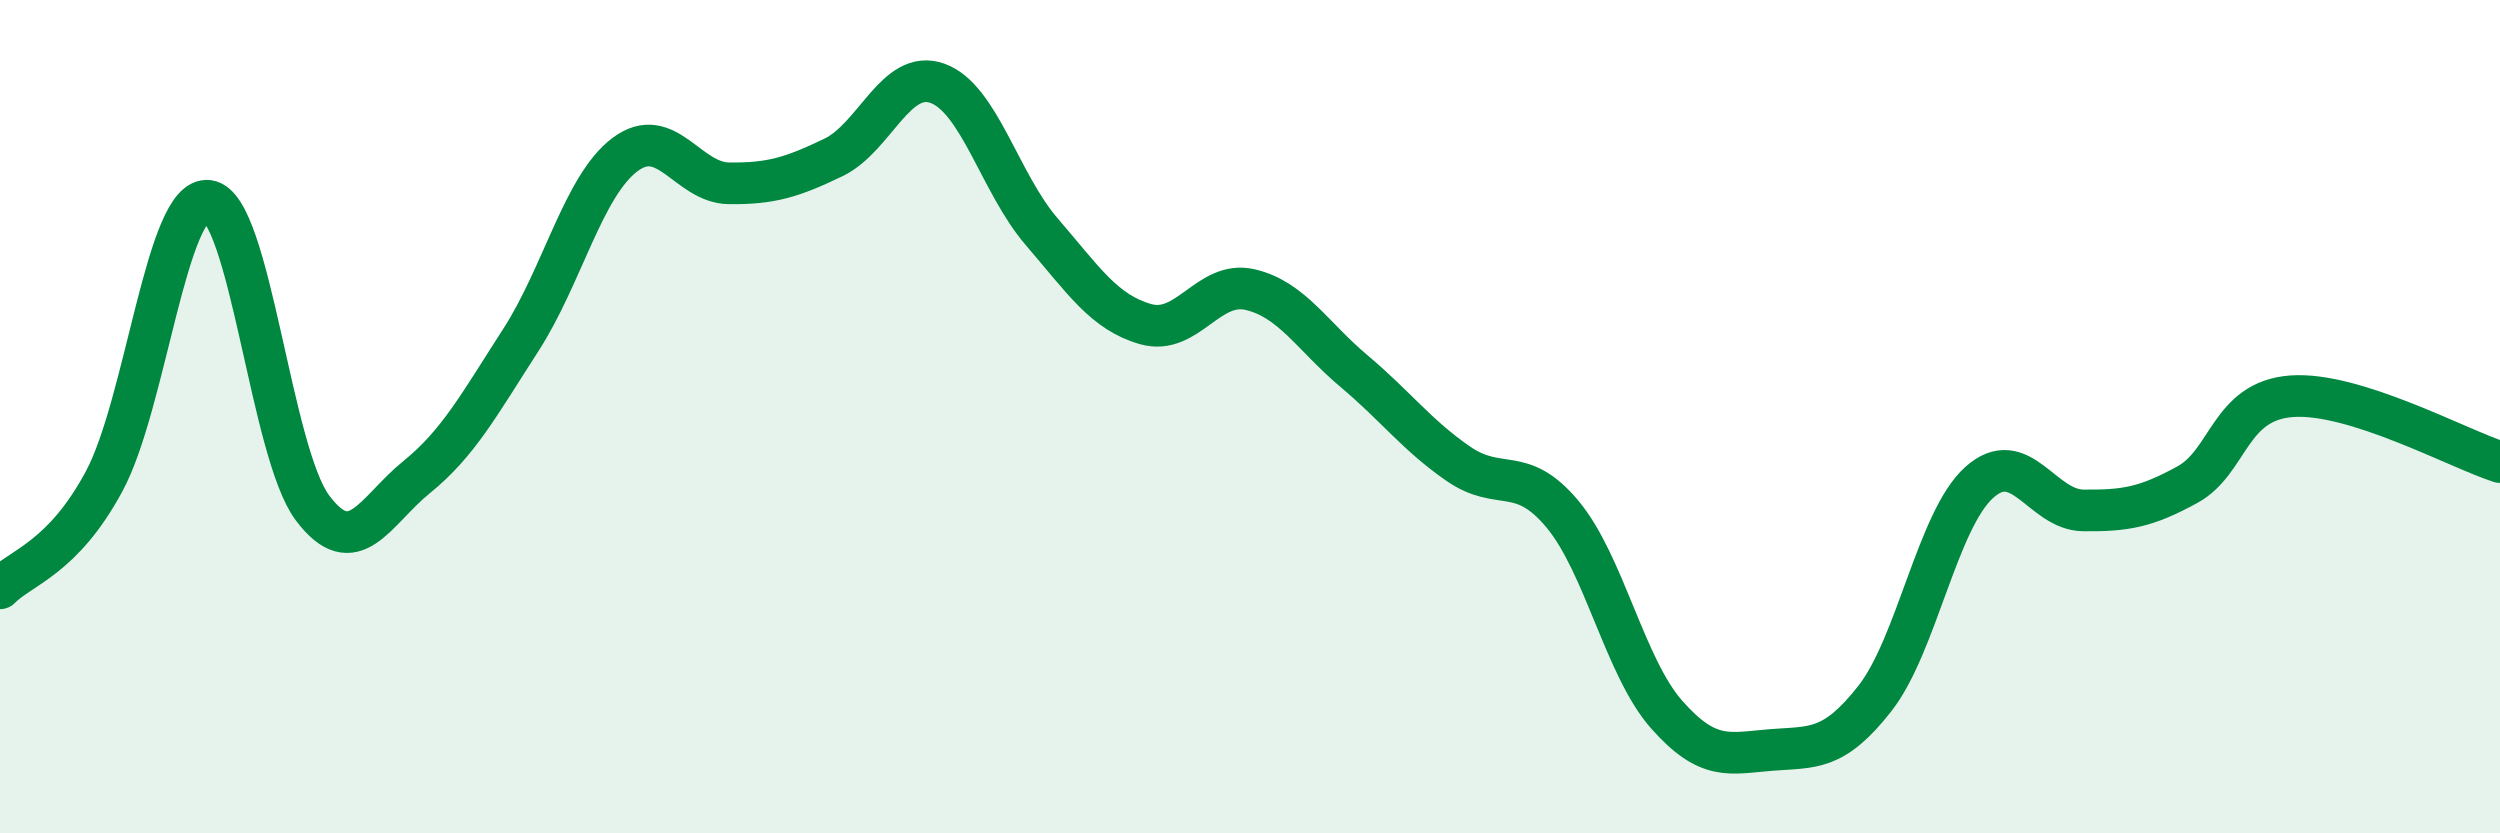
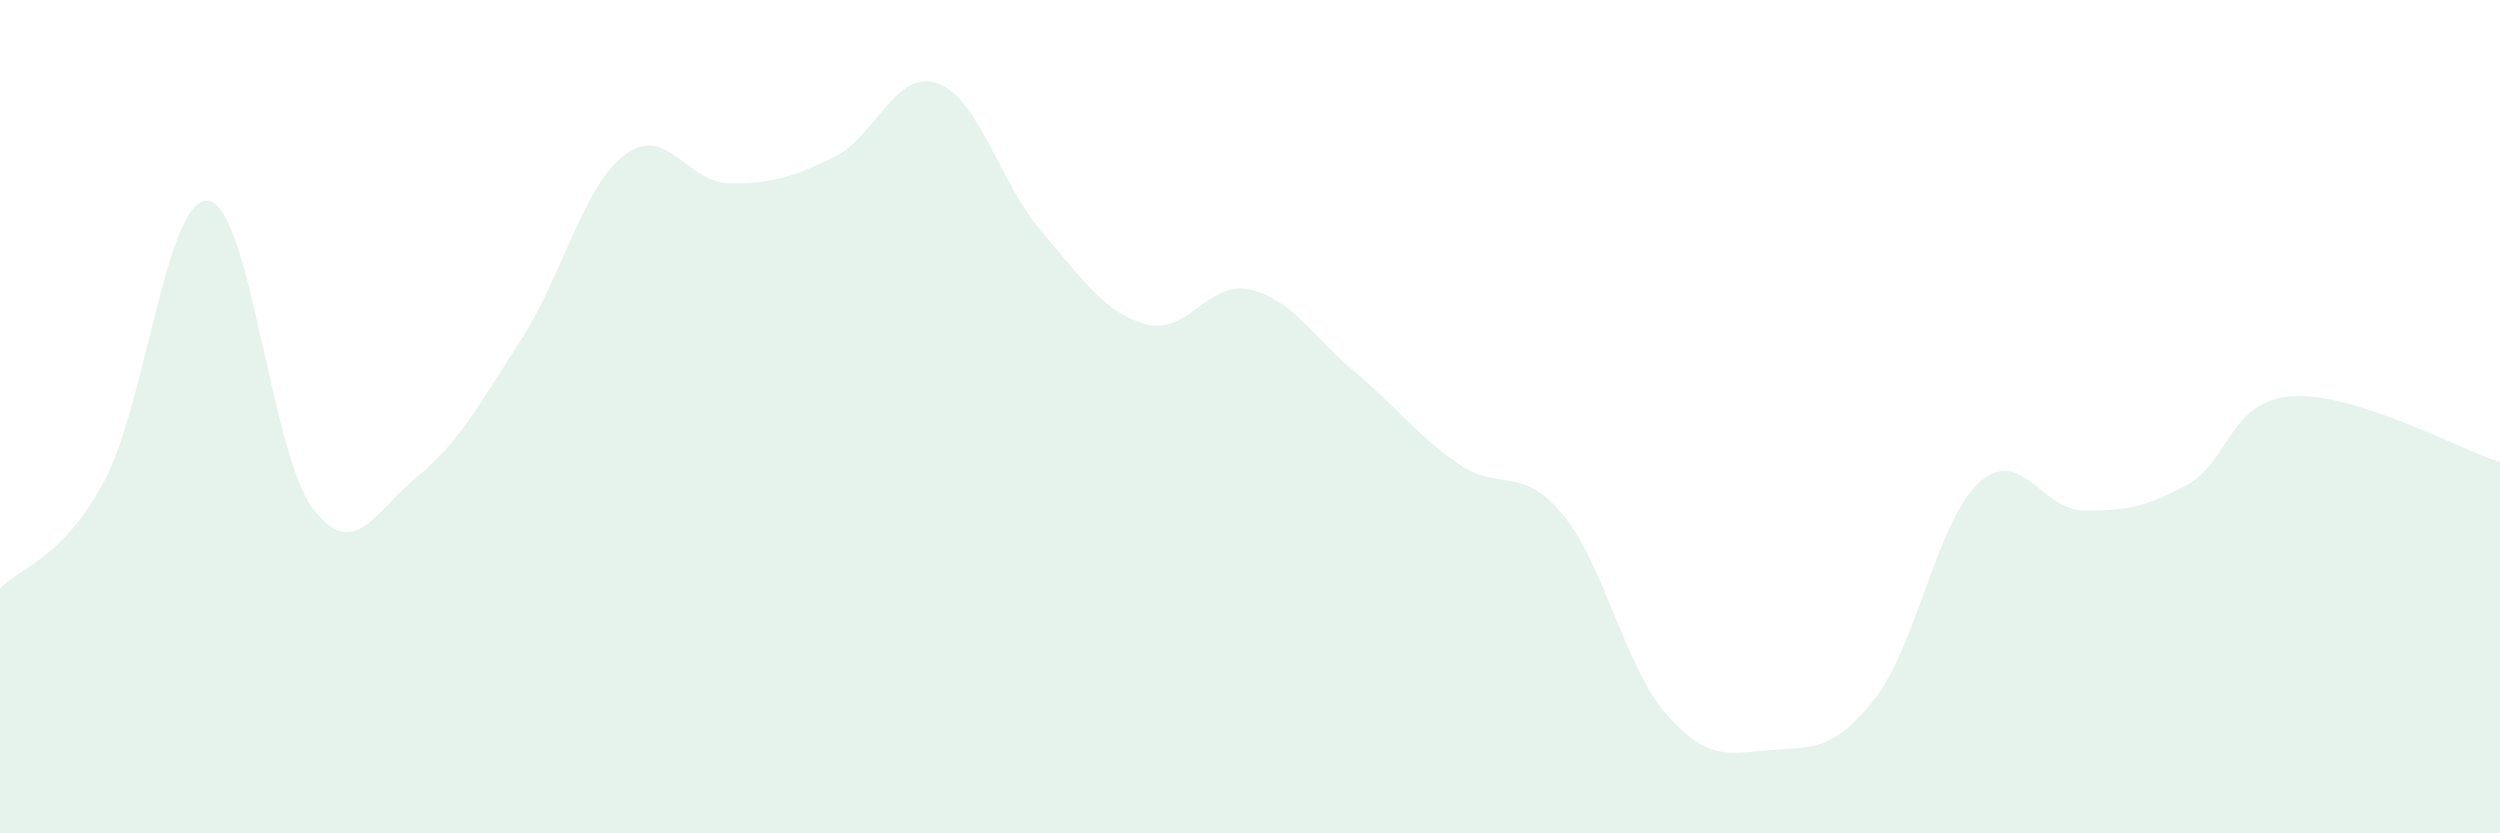
<svg xmlns="http://www.w3.org/2000/svg" width="60" height="20" viewBox="0 0 60 20">
  <path d="M 0,14.12 C 0.5,13.61 1.5,13.41 2.5,11.55 C 3.5,9.69 4,4.69 5,4.82 C 6,4.95 6.5,10.86 7.5,12.19 C 8.5,13.52 9,12.26 10,11.45 C 11,10.64 11.5,9.71 12.5,8.16 C 13.5,6.61 14,4.46 15,3.71 C 16,2.96 16.5,4.39 17.5,4.4 C 18.5,4.41 19,4.26 20,3.78 C 21,3.3 21.5,1.64 22.5,2 C 23.5,2.36 24,4.4 25,5.56 C 26,6.72 26.5,7.5 27.5,7.78 C 28.5,8.06 29,6.72 30,6.95 C 31,7.18 31.5,8.07 32.5,8.91 C 33.5,9.75 34,10.44 35,11.13 C 36,11.82 36.5,11.14 37.5,12.34 C 38.5,13.54 39,16.02 40,17.15 C 41,18.28 41.5,18.08 42.5,18 C 43.5,17.92 44,18.04 45,16.76 C 46,15.48 46.5,12.48 47.5,11.58 C 48.5,10.68 49,12.24 50,12.25 C 51,12.26 51.5,12.18 52.5,11.63 C 53.5,11.08 53.5,9.62 55,9.51 C 56.5,9.4 59,10.77 60,11.09L60 20L0 20Z" fill="#008740" opacity="0.1" stroke-linecap="round" stroke-linejoin="round" />
-   <path d="M 0,14.12 C 0.5,13.61 1.5,13.41 2.5,11.55 C 3.5,9.69 4,4.69 5,4.82 C 6,4.95 6.5,10.86 7.5,12.19 C 8.5,13.52 9,12.26 10,11.45 C 11,10.64 11.5,9.71 12.5,8.16 C 13.5,6.61 14,4.46 15,3.71 C 16,2.96 16.5,4.39 17.5,4.4 C 18.5,4.41 19,4.26 20,3.78 C 21,3.3 21.5,1.64 22.5,2 C 23.5,2.36 24,4.4 25,5.56 C 26,6.72 26.5,7.5 27.5,7.78 C 28.5,8.06 29,6.72 30,6.95 C 31,7.18 31.5,8.07 32.5,8.91 C 33.5,9.75 34,10.44 35,11.13 C 36,11.82 36.5,11.14 37.5,12.34 C 38.5,13.54 39,16.02 40,17.15 C 41,18.28 41.5,18.08 42.5,18 C 43.5,17.92 44,18.04 45,16.76 C 46,15.48 46.5,12.48 47.5,11.58 C 48.5,10.68 49,12.24 50,12.25 C 51,12.26 51.5,12.18 52.5,11.63 C 53.5,11.08 53.5,9.62 55,9.51 C 56.5,9.4 59,10.77 60,11.09" stroke="#008740" stroke-width="1" fill="none" stroke-linecap="round" stroke-linejoin="round" />
</svg>